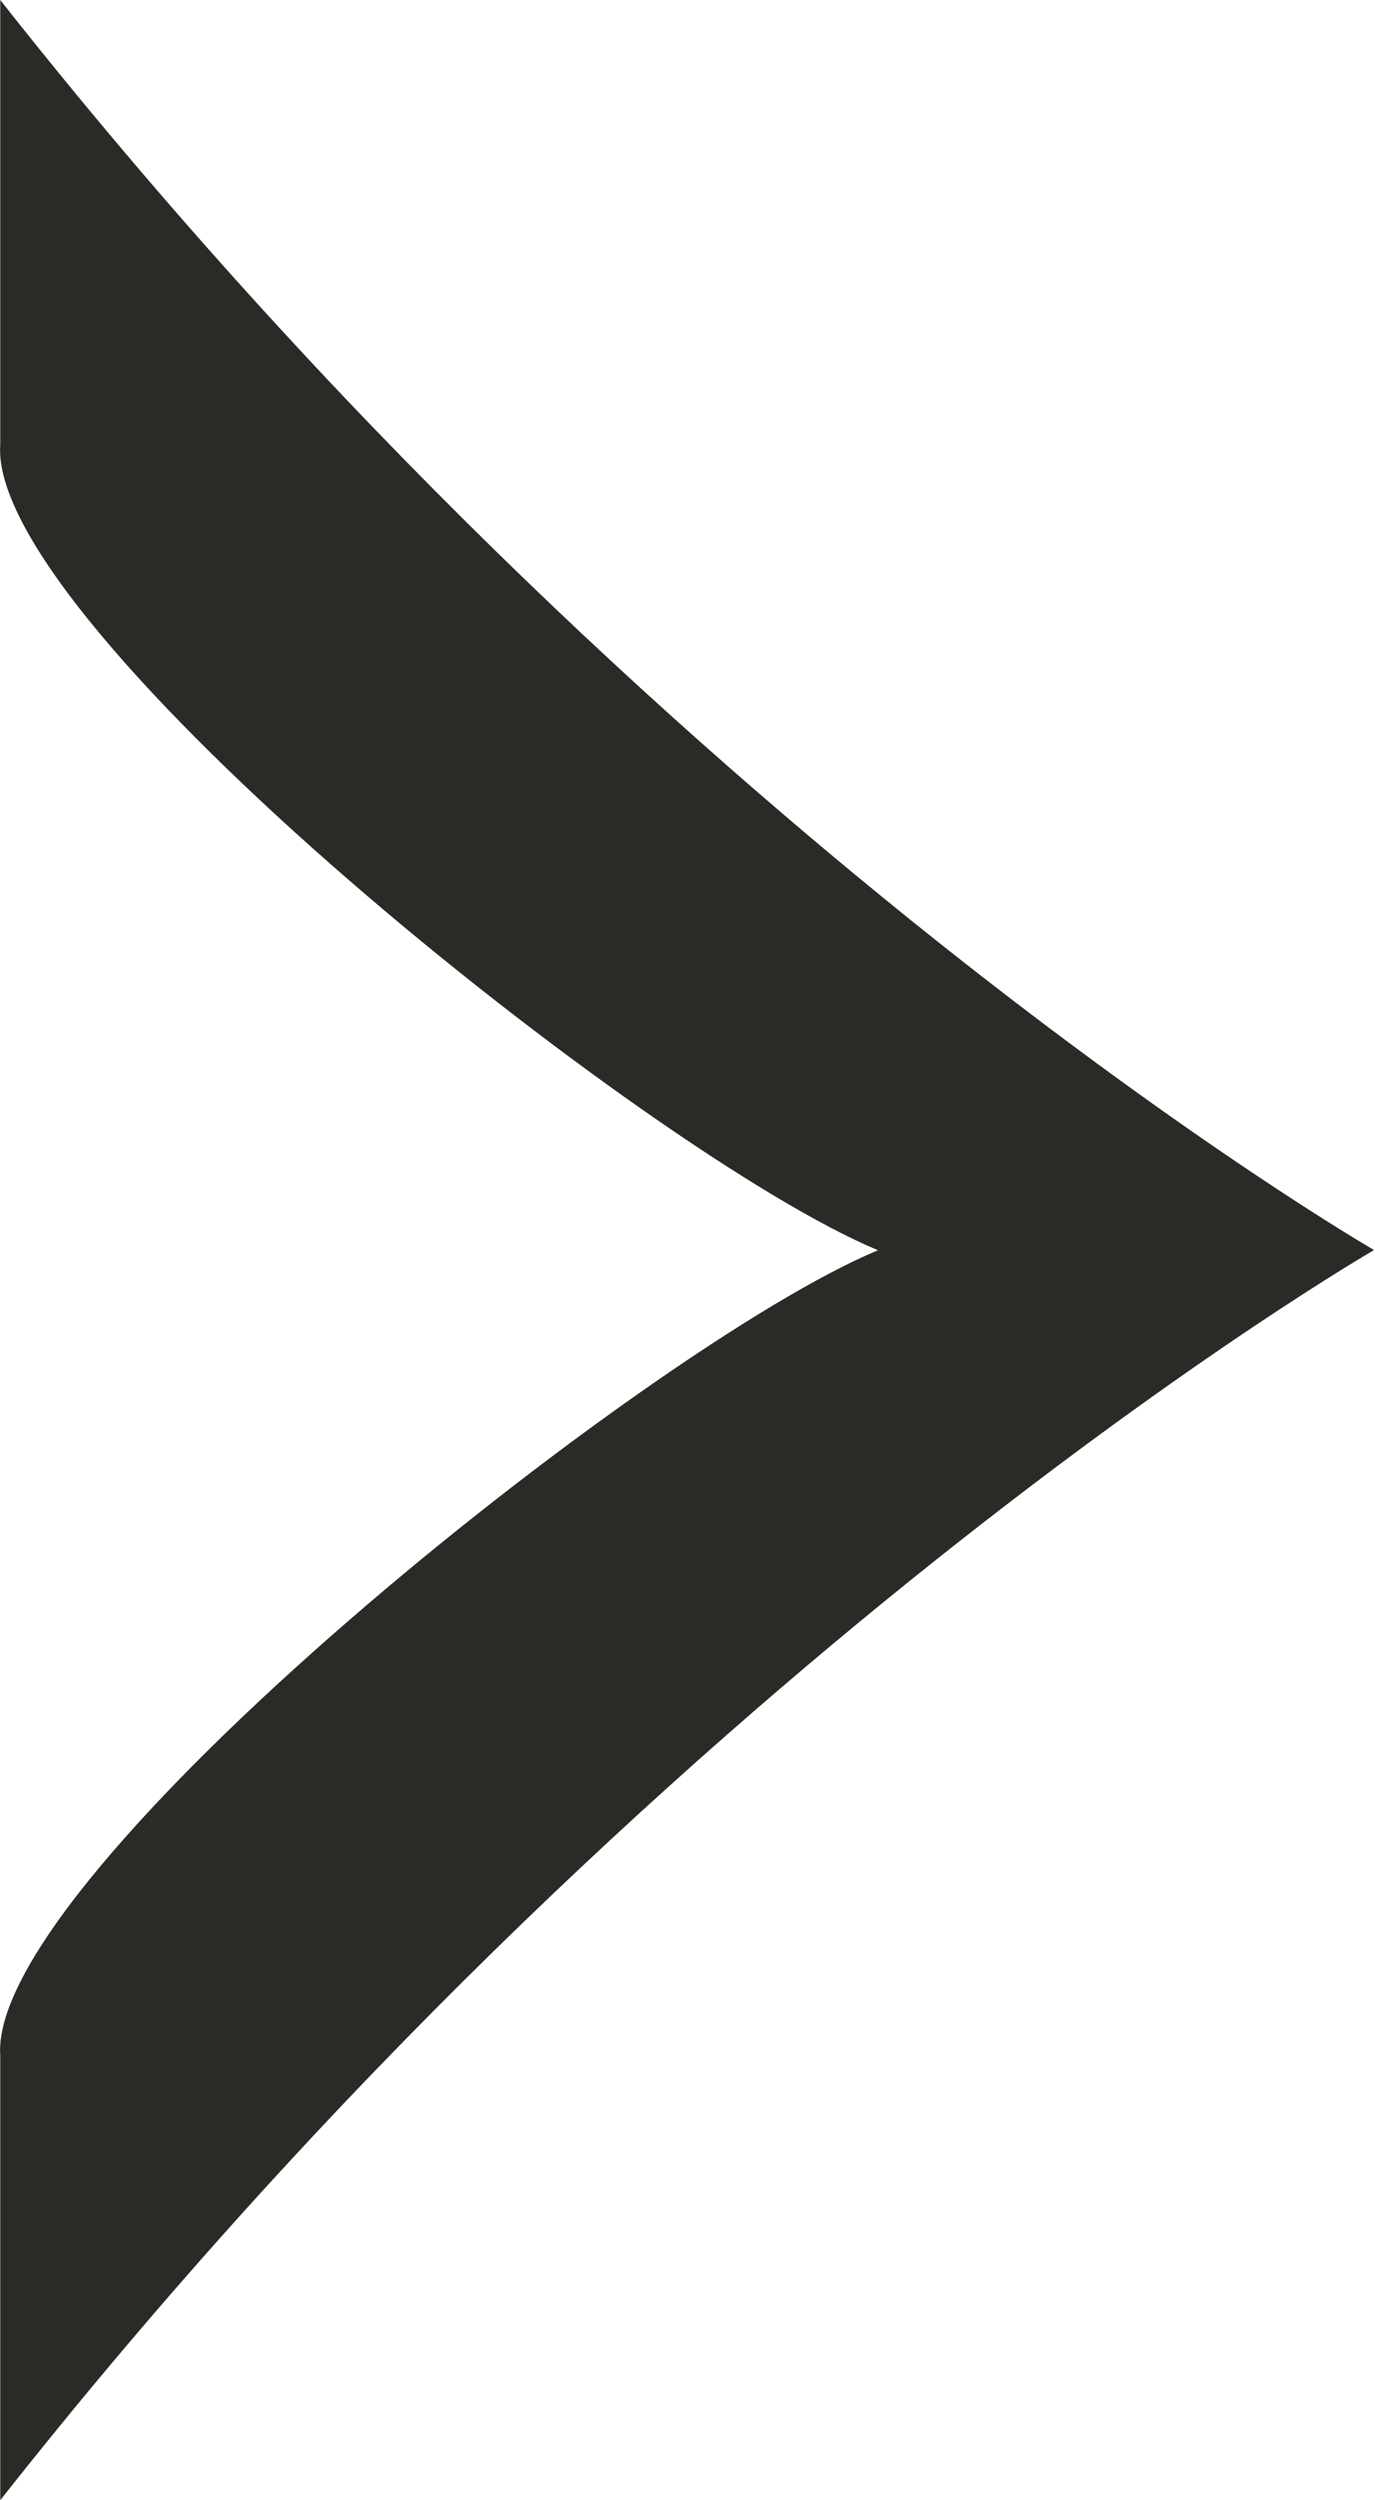
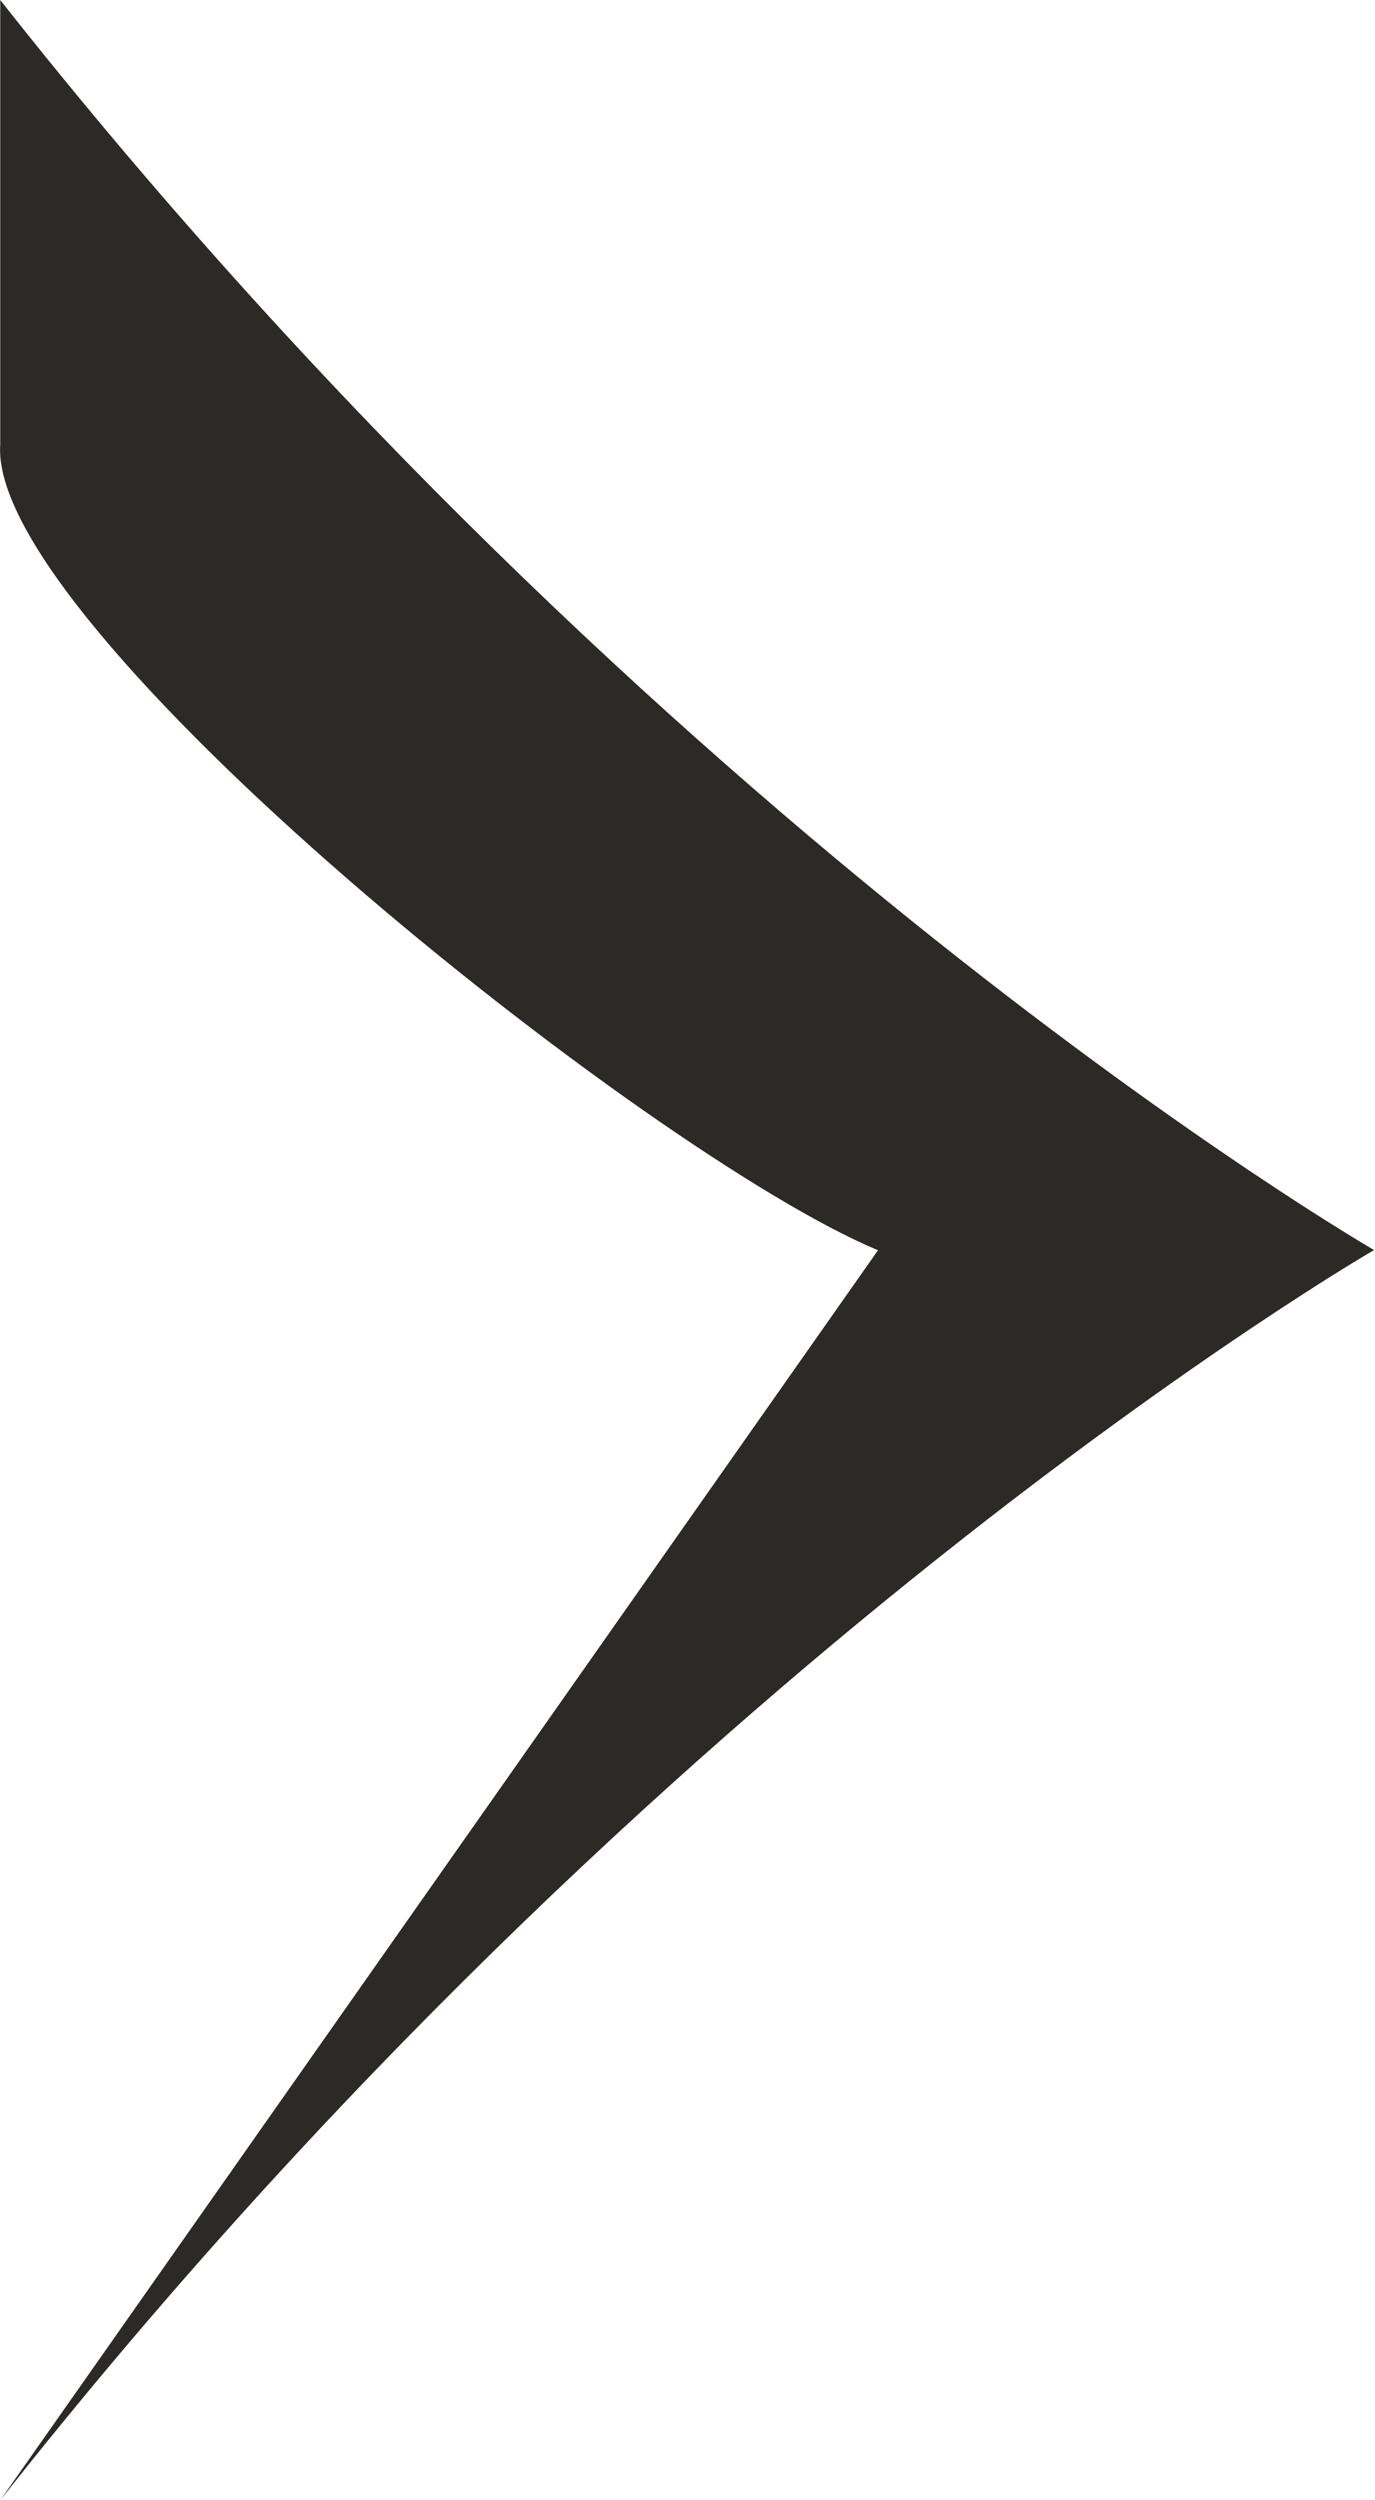
<svg xmlns="http://www.w3.org/2000/svg" width="11" height="20" viewBox="0 0 11 20" fill="none">
-   <path fill-rule="evenodd" clip-rule="evenodd" d="M10.992 9.999C10.992 9.999 5.29 6.709 0.002 -1.8752e-07L0.002 3.555C-0.104 5.003 5.184 9.234 7.024 10.001C5.186 10.766 -0.102 14.999 0.002 16.445L0.002 20C5.288 13.293 10.99 10.001 10.99 10.001" fill="#2C2A26" />
+   <path fill-rule="evenodd" clip-rule="evenodd" d="M10.992 9.999C10.992 9.999 5.29 6.709 0.002 -1.8752e-07L0.002 3.555C-0.104 5.003 5.184 9.234 7.024 10.001L0.002 20C5.288 13.293 10.99 10.001 10.99 10.001" fill="#2C2A26" />
</svg>